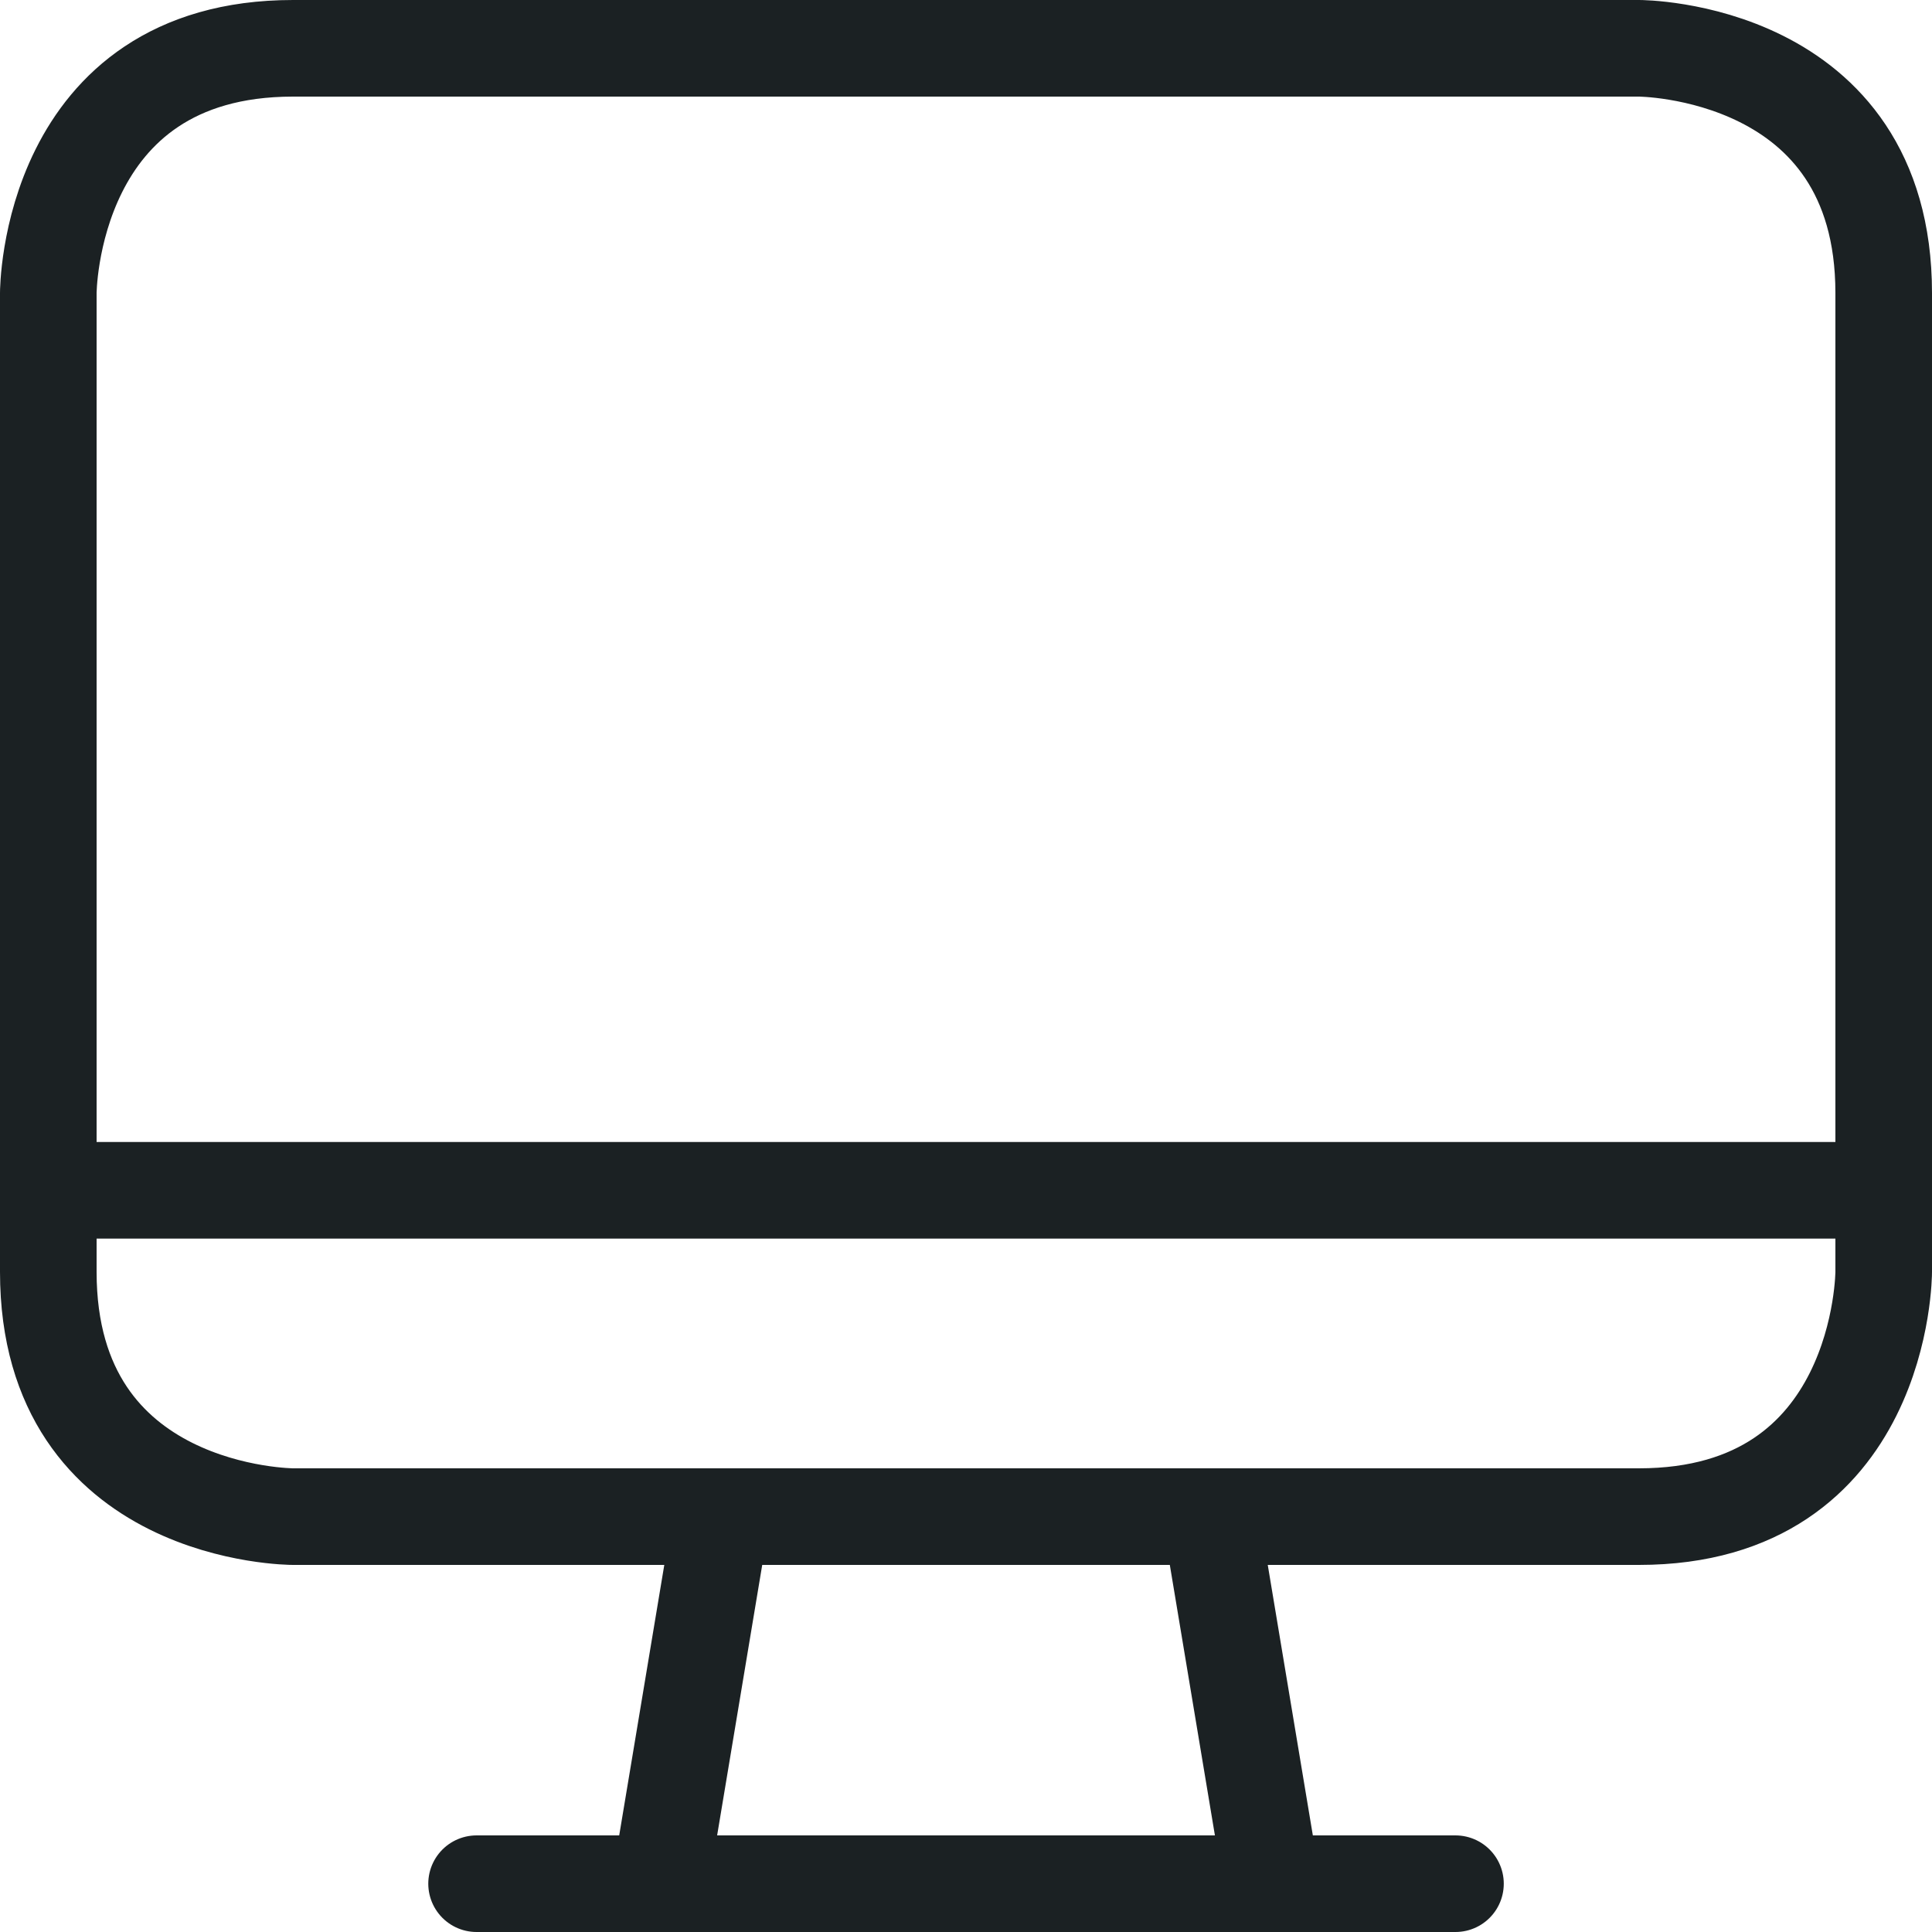
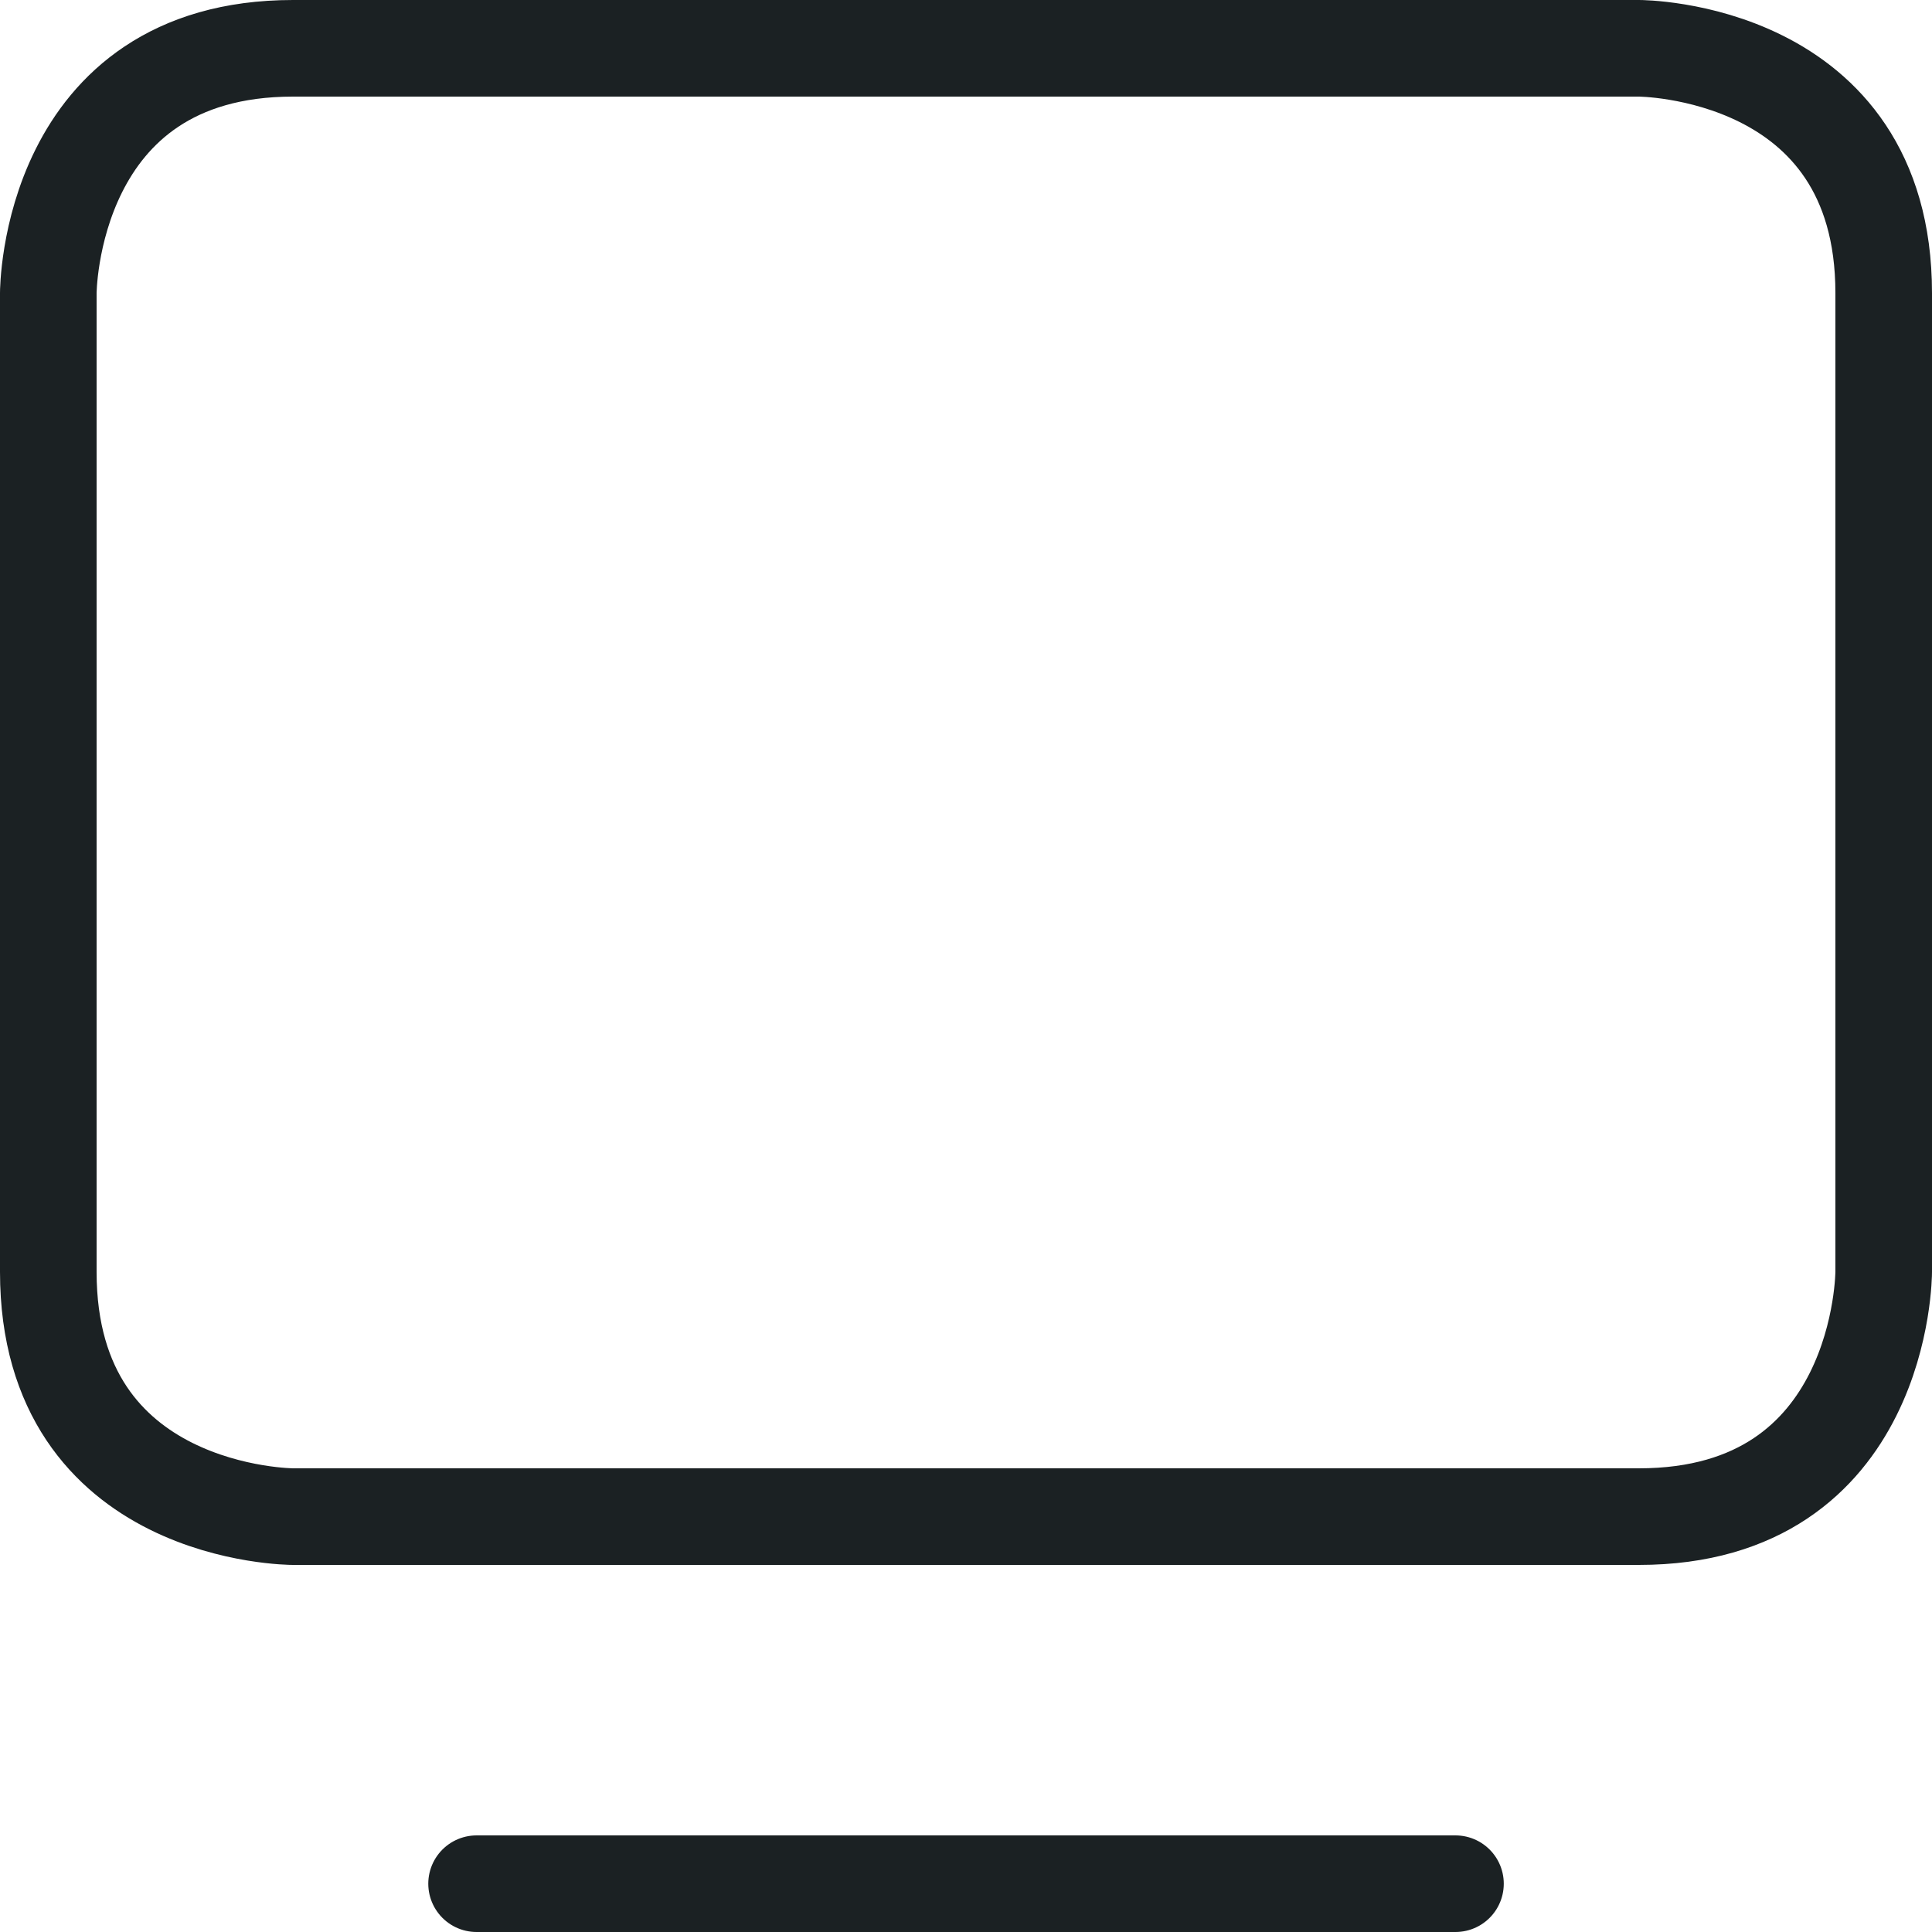
<svg xmlns="http://www.w3.org/2000/svg" width="40" height="40" viewBox="0 0 40 40">
  <g id="monitor_1_" data-name="monitor(1)" transform="translate(0.25 0.25)">
-     <path id="Tracé_129335" data-name="Tracé 129335" d="M20.917,26.35H8.25l1.267-7.6H19.65Z" transform="translate(5.167 12.4)" fill="none" stroke="#1b2123" stroke-linecap="round" stroke-linejoin="round" stroke-width="2" />
    <path id="Tracé_129336" data-name="Tracé 129336" d="M6,23.25H26.267" transform="translate(3.617 15.5)" fill="none" stroke="#1b2123" stroke-linecap="round" stroke-linejoin="round" stroke-width="2" />
-     <path id="Tracé_129337" data-name="Tracé 129337" d="M.75,14.75h38" transform="translate(0 9.644)" fill="none" stroke="#1b2123" stroke-linecap="round" stroke-linejoin="round" stroke-width="2" />
    <path id="Tracé_129338" data-name="Tracé 129338" d="M5.817.75H33.683s5.067,0,5.067,5.067V26.083s0,5.067-5.067,5.067H5.817S.75,31.15.75,26.083V5.817S.75.75,5.817.75" transform="translate(0 0)" fill="none" stroke="#1b2123" stroke-linecap="round" stroke-linejoin="round" stroke-width="2" />
  </g>
</svg>